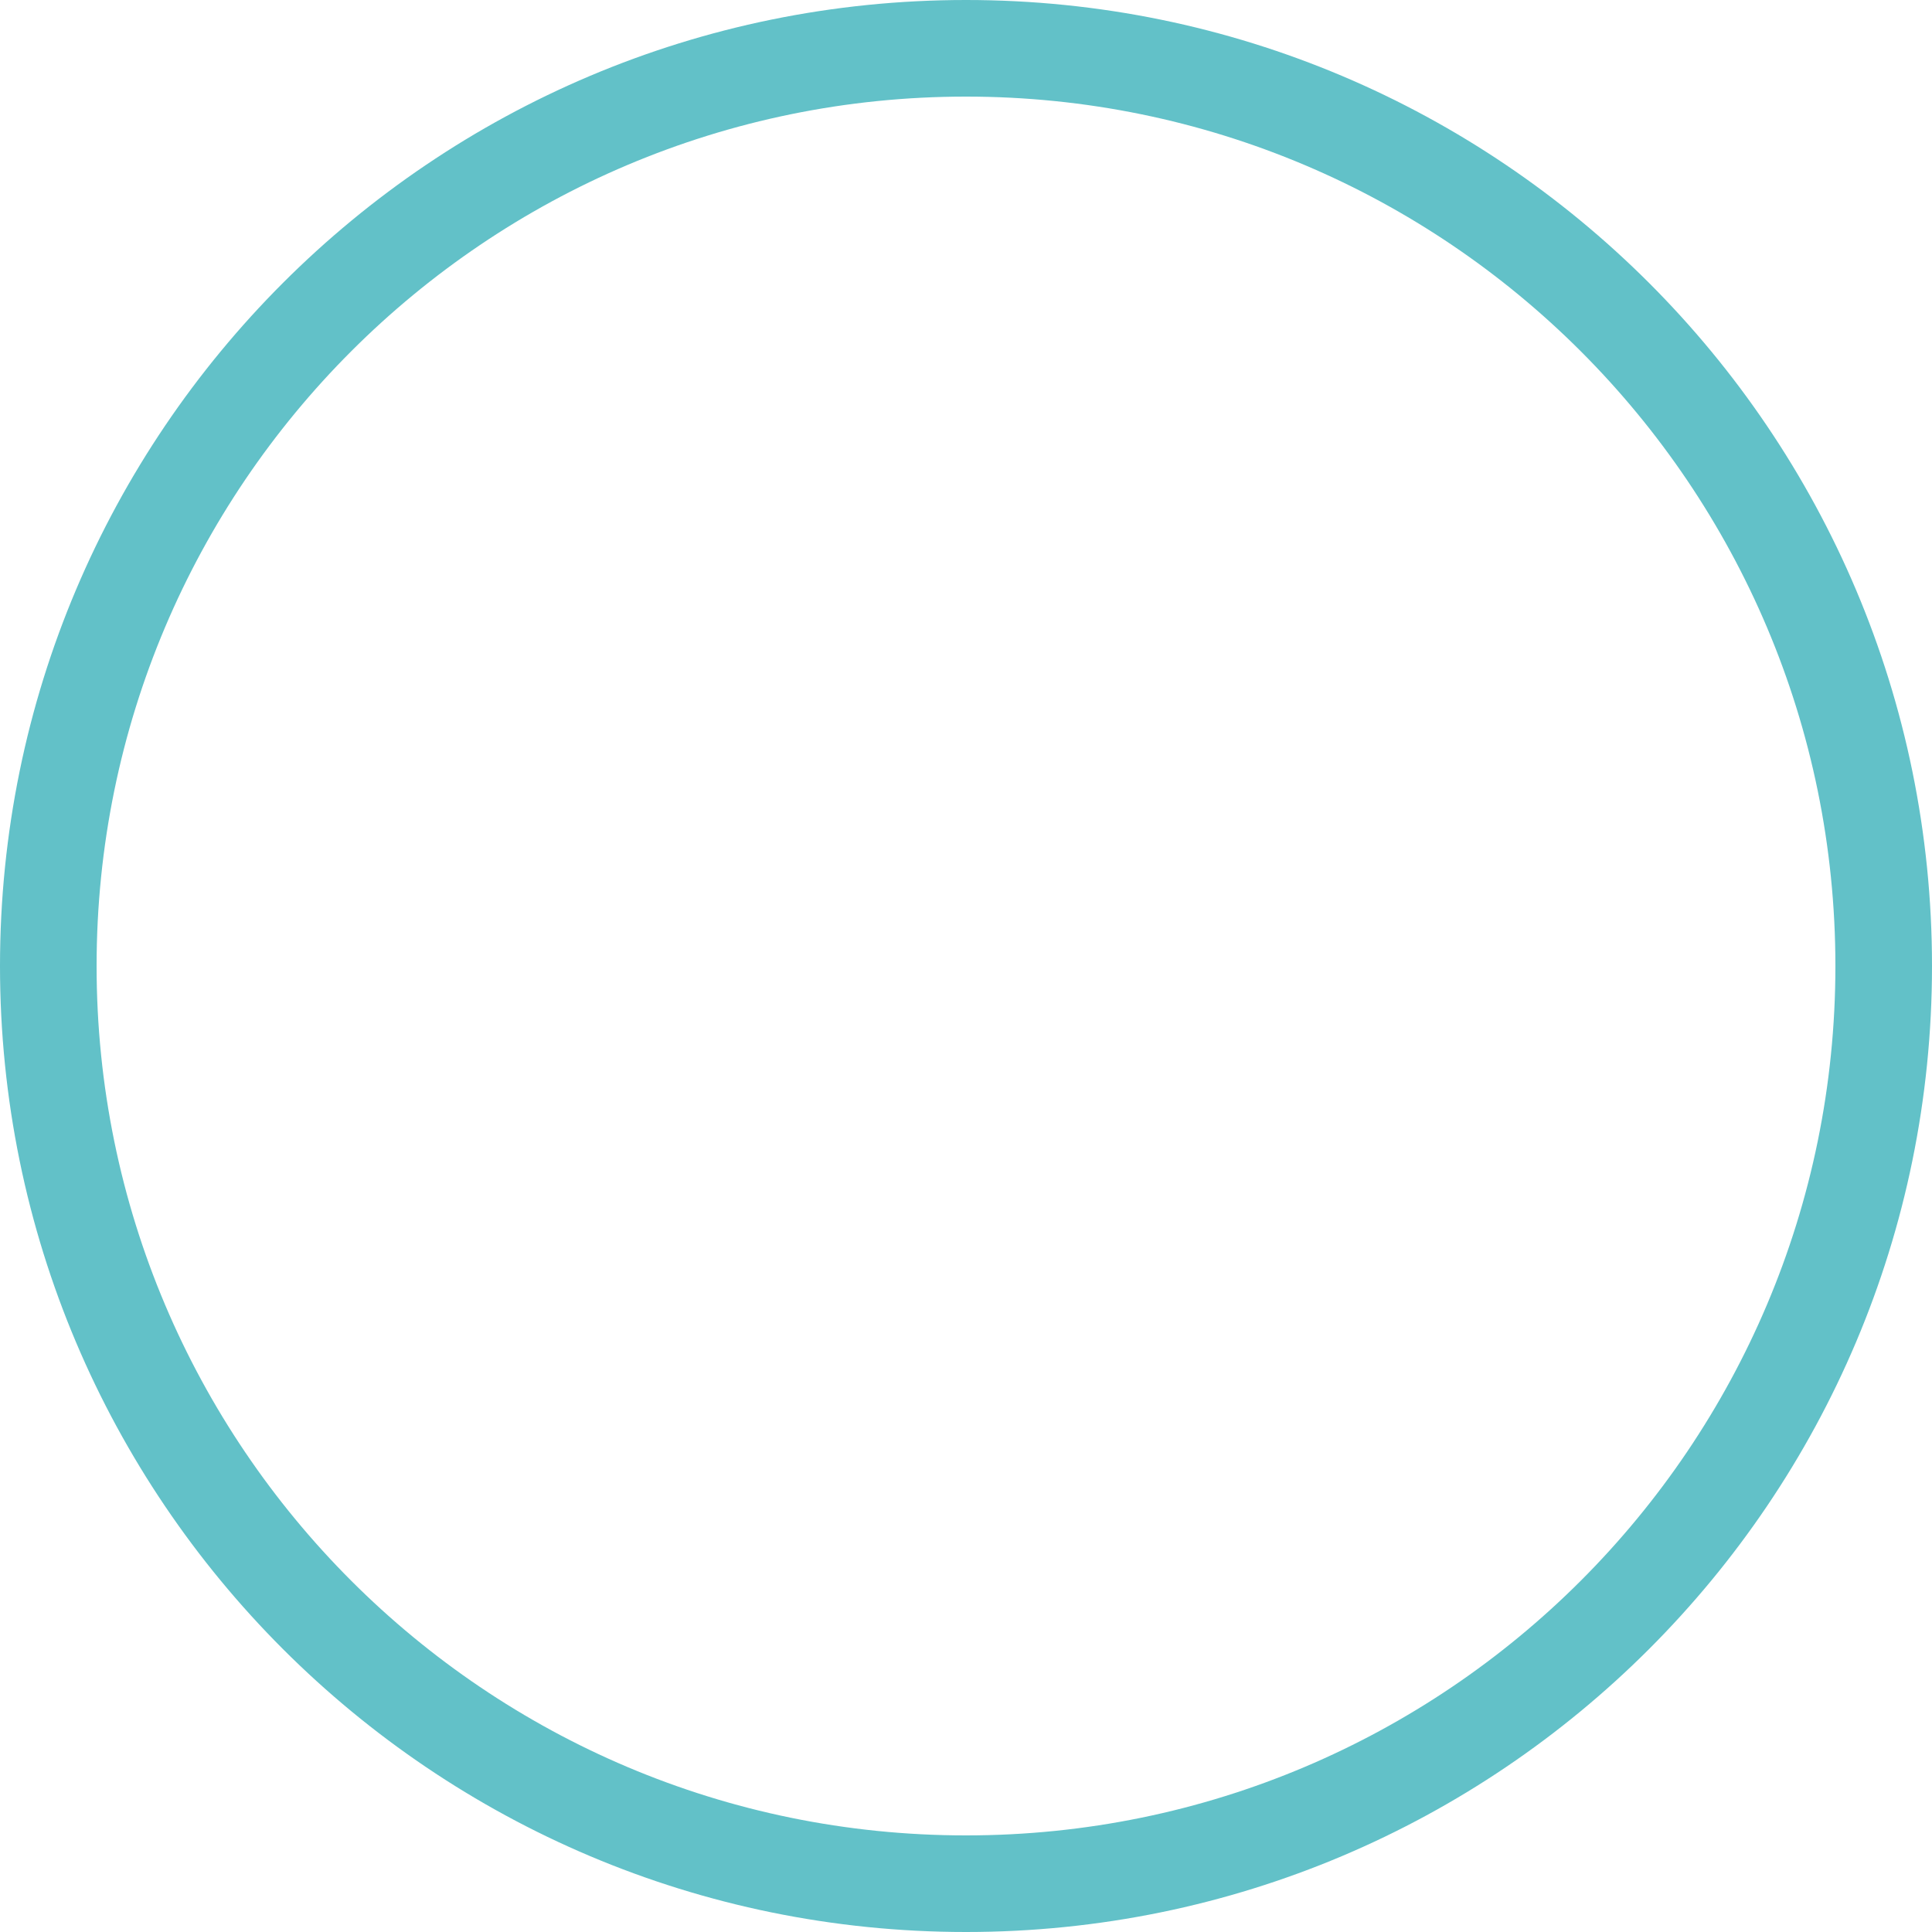
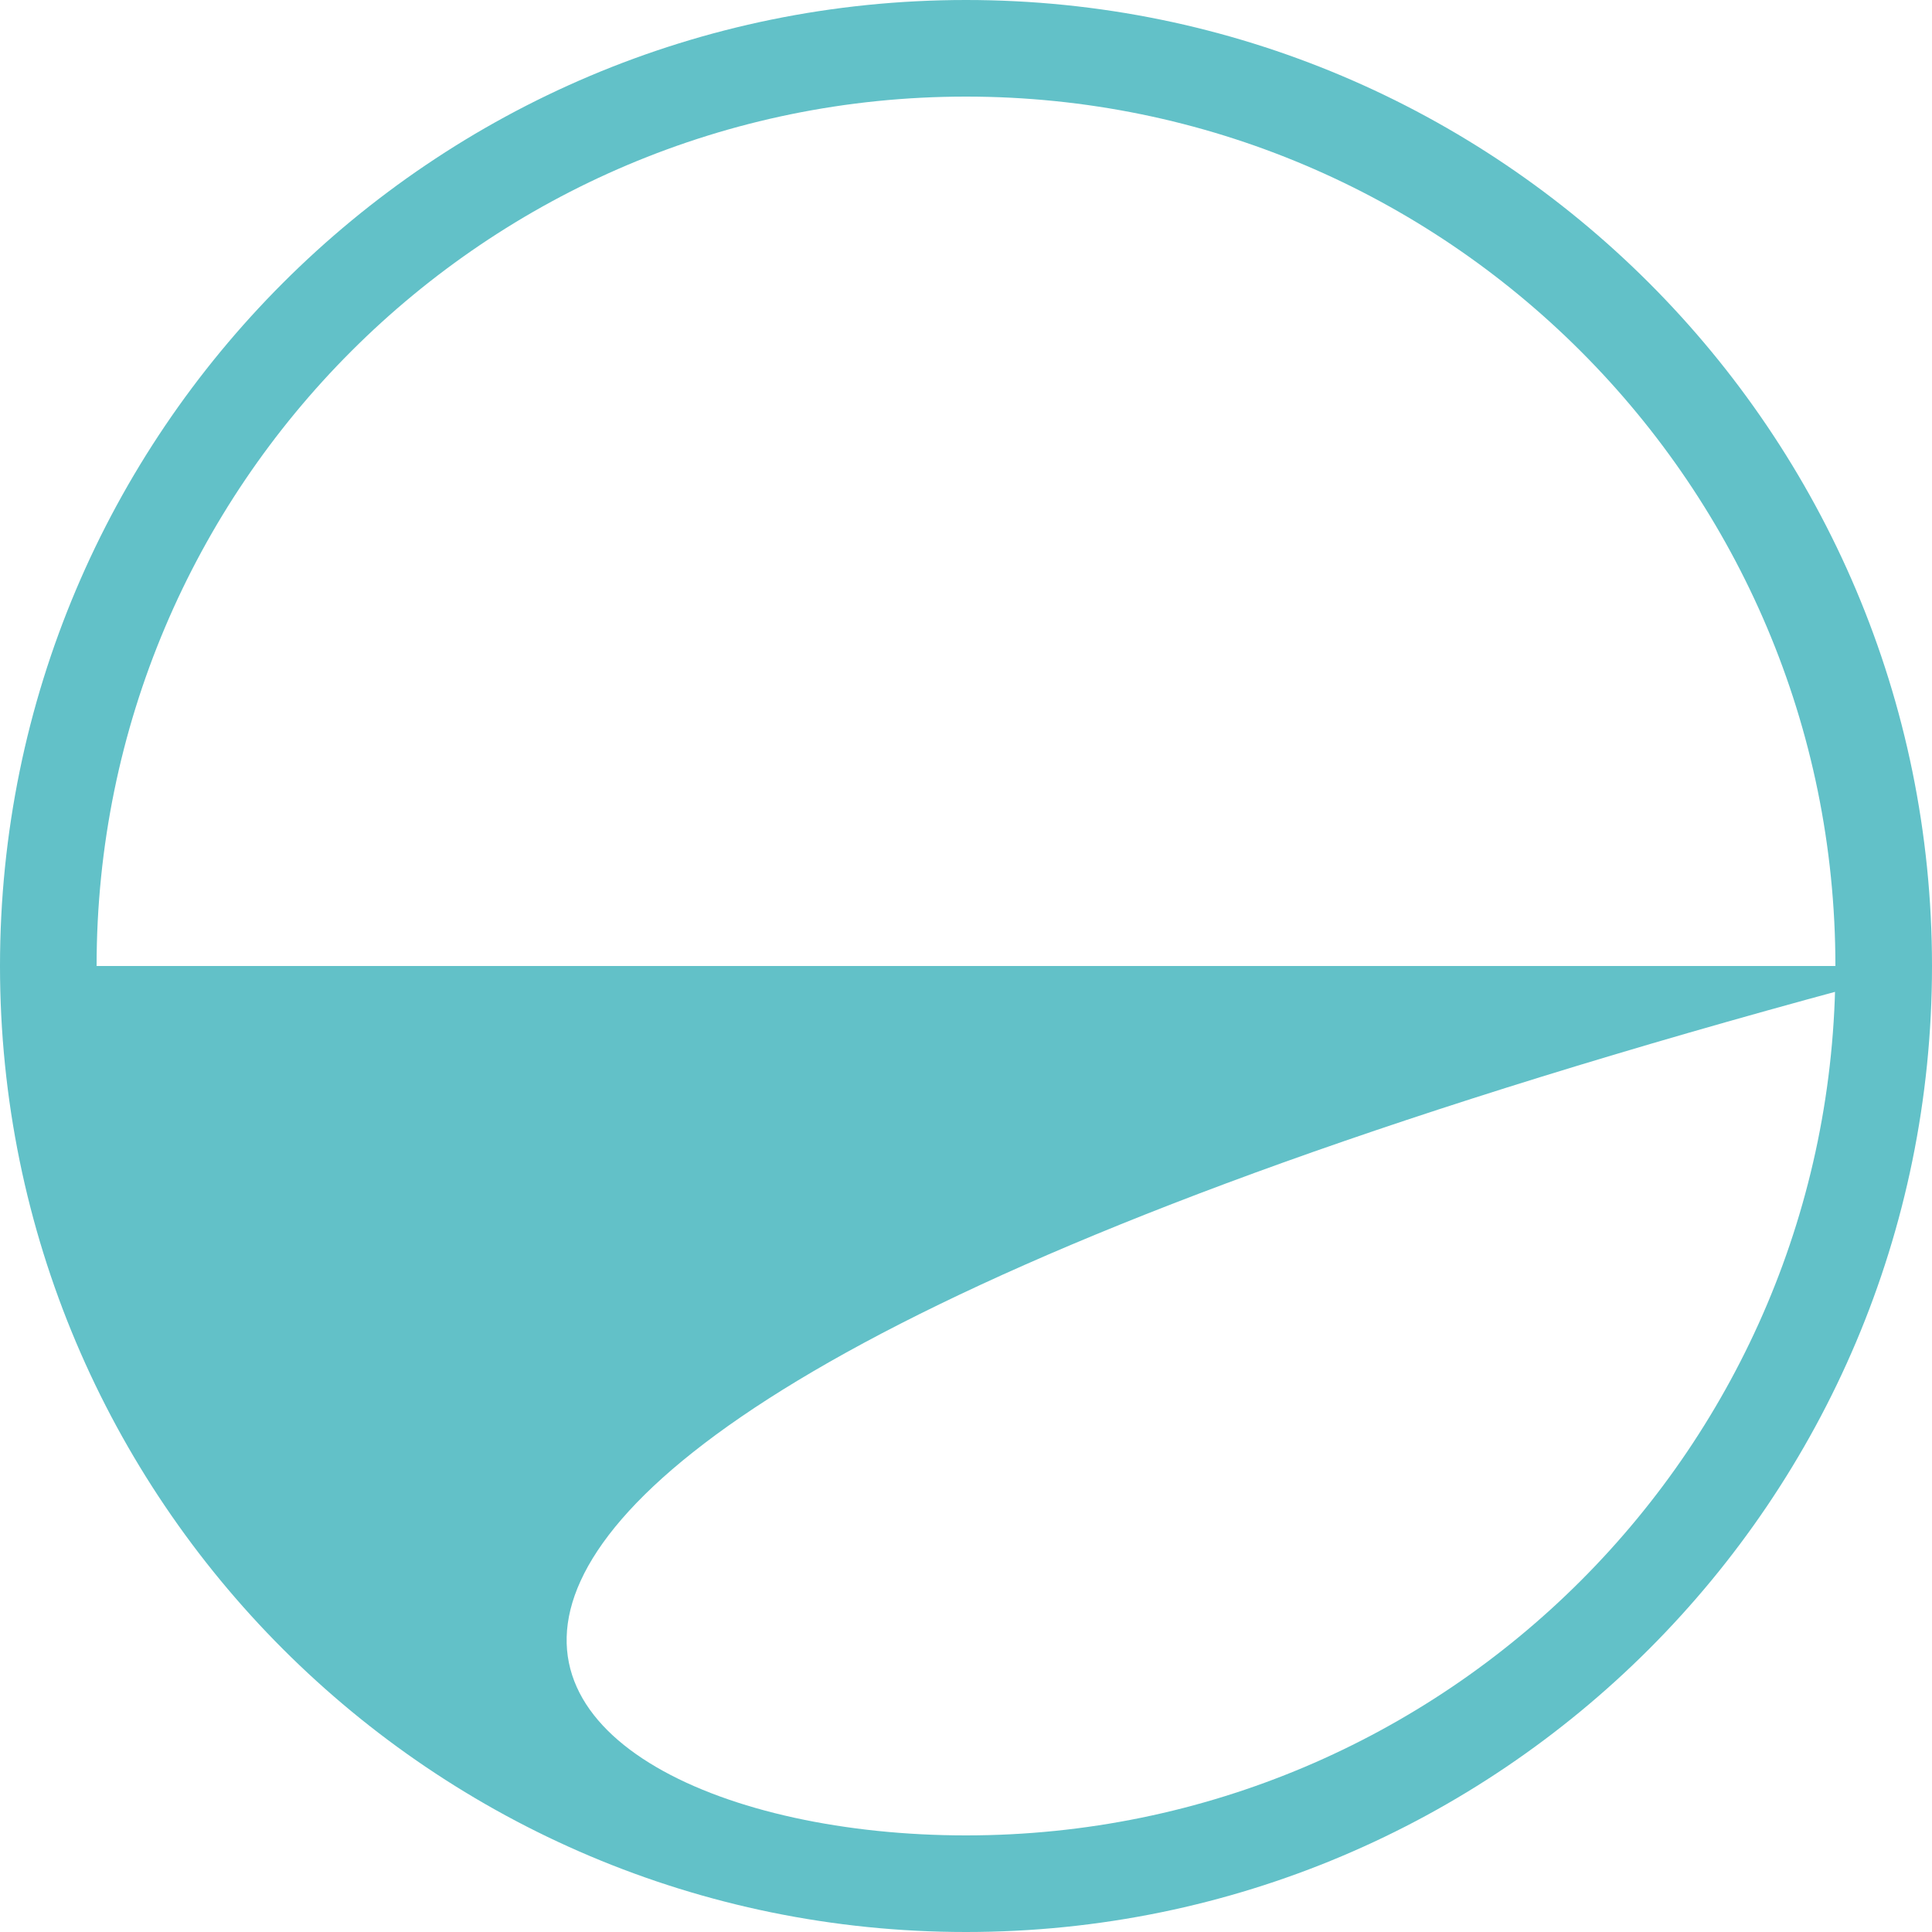
<svg xmlns="http://www.w3.org/2000/svg" width="435" height="435" viewBox="0 0 435 435" fill="none">
-   <path d="M435 217.5C435 337.622 337.622 435 217.5 435C97.378 435 0 337.622 0 217.5C0 97.378 97.378 0 217.5 0C337.622 0 435 97.378 435 217.5ZM21.75 217.5C21.75 325.61 109.39 413.25 217.5 413.25C325.61 413.25 413.25 325.61 413.25 217.5C413.25 109.39 325.61 21.75 217.5 21.75C109.39 21.75 21.75 109.39 21.75 217.5Z" fill="#62C1C8" />
+   <path d="M435 217.5C435 337.622 337.622 435 217.5 435C97.378 435 0 337.622 0 217.5C0 97.378 97.378 0 217.5 0C337.622 0 435 97.378 435 217.5ZC21.75 325.61 109.39 413.25 217.5 413.25C325.61 413.25 413.25 325.61 413.25 217.5C413.25 109.39 325.61 21.75 217.5 21.75C109.39 21.75 21.75 109.39 21.75 217.5Z" fill="#62C1C8" />
</svg>